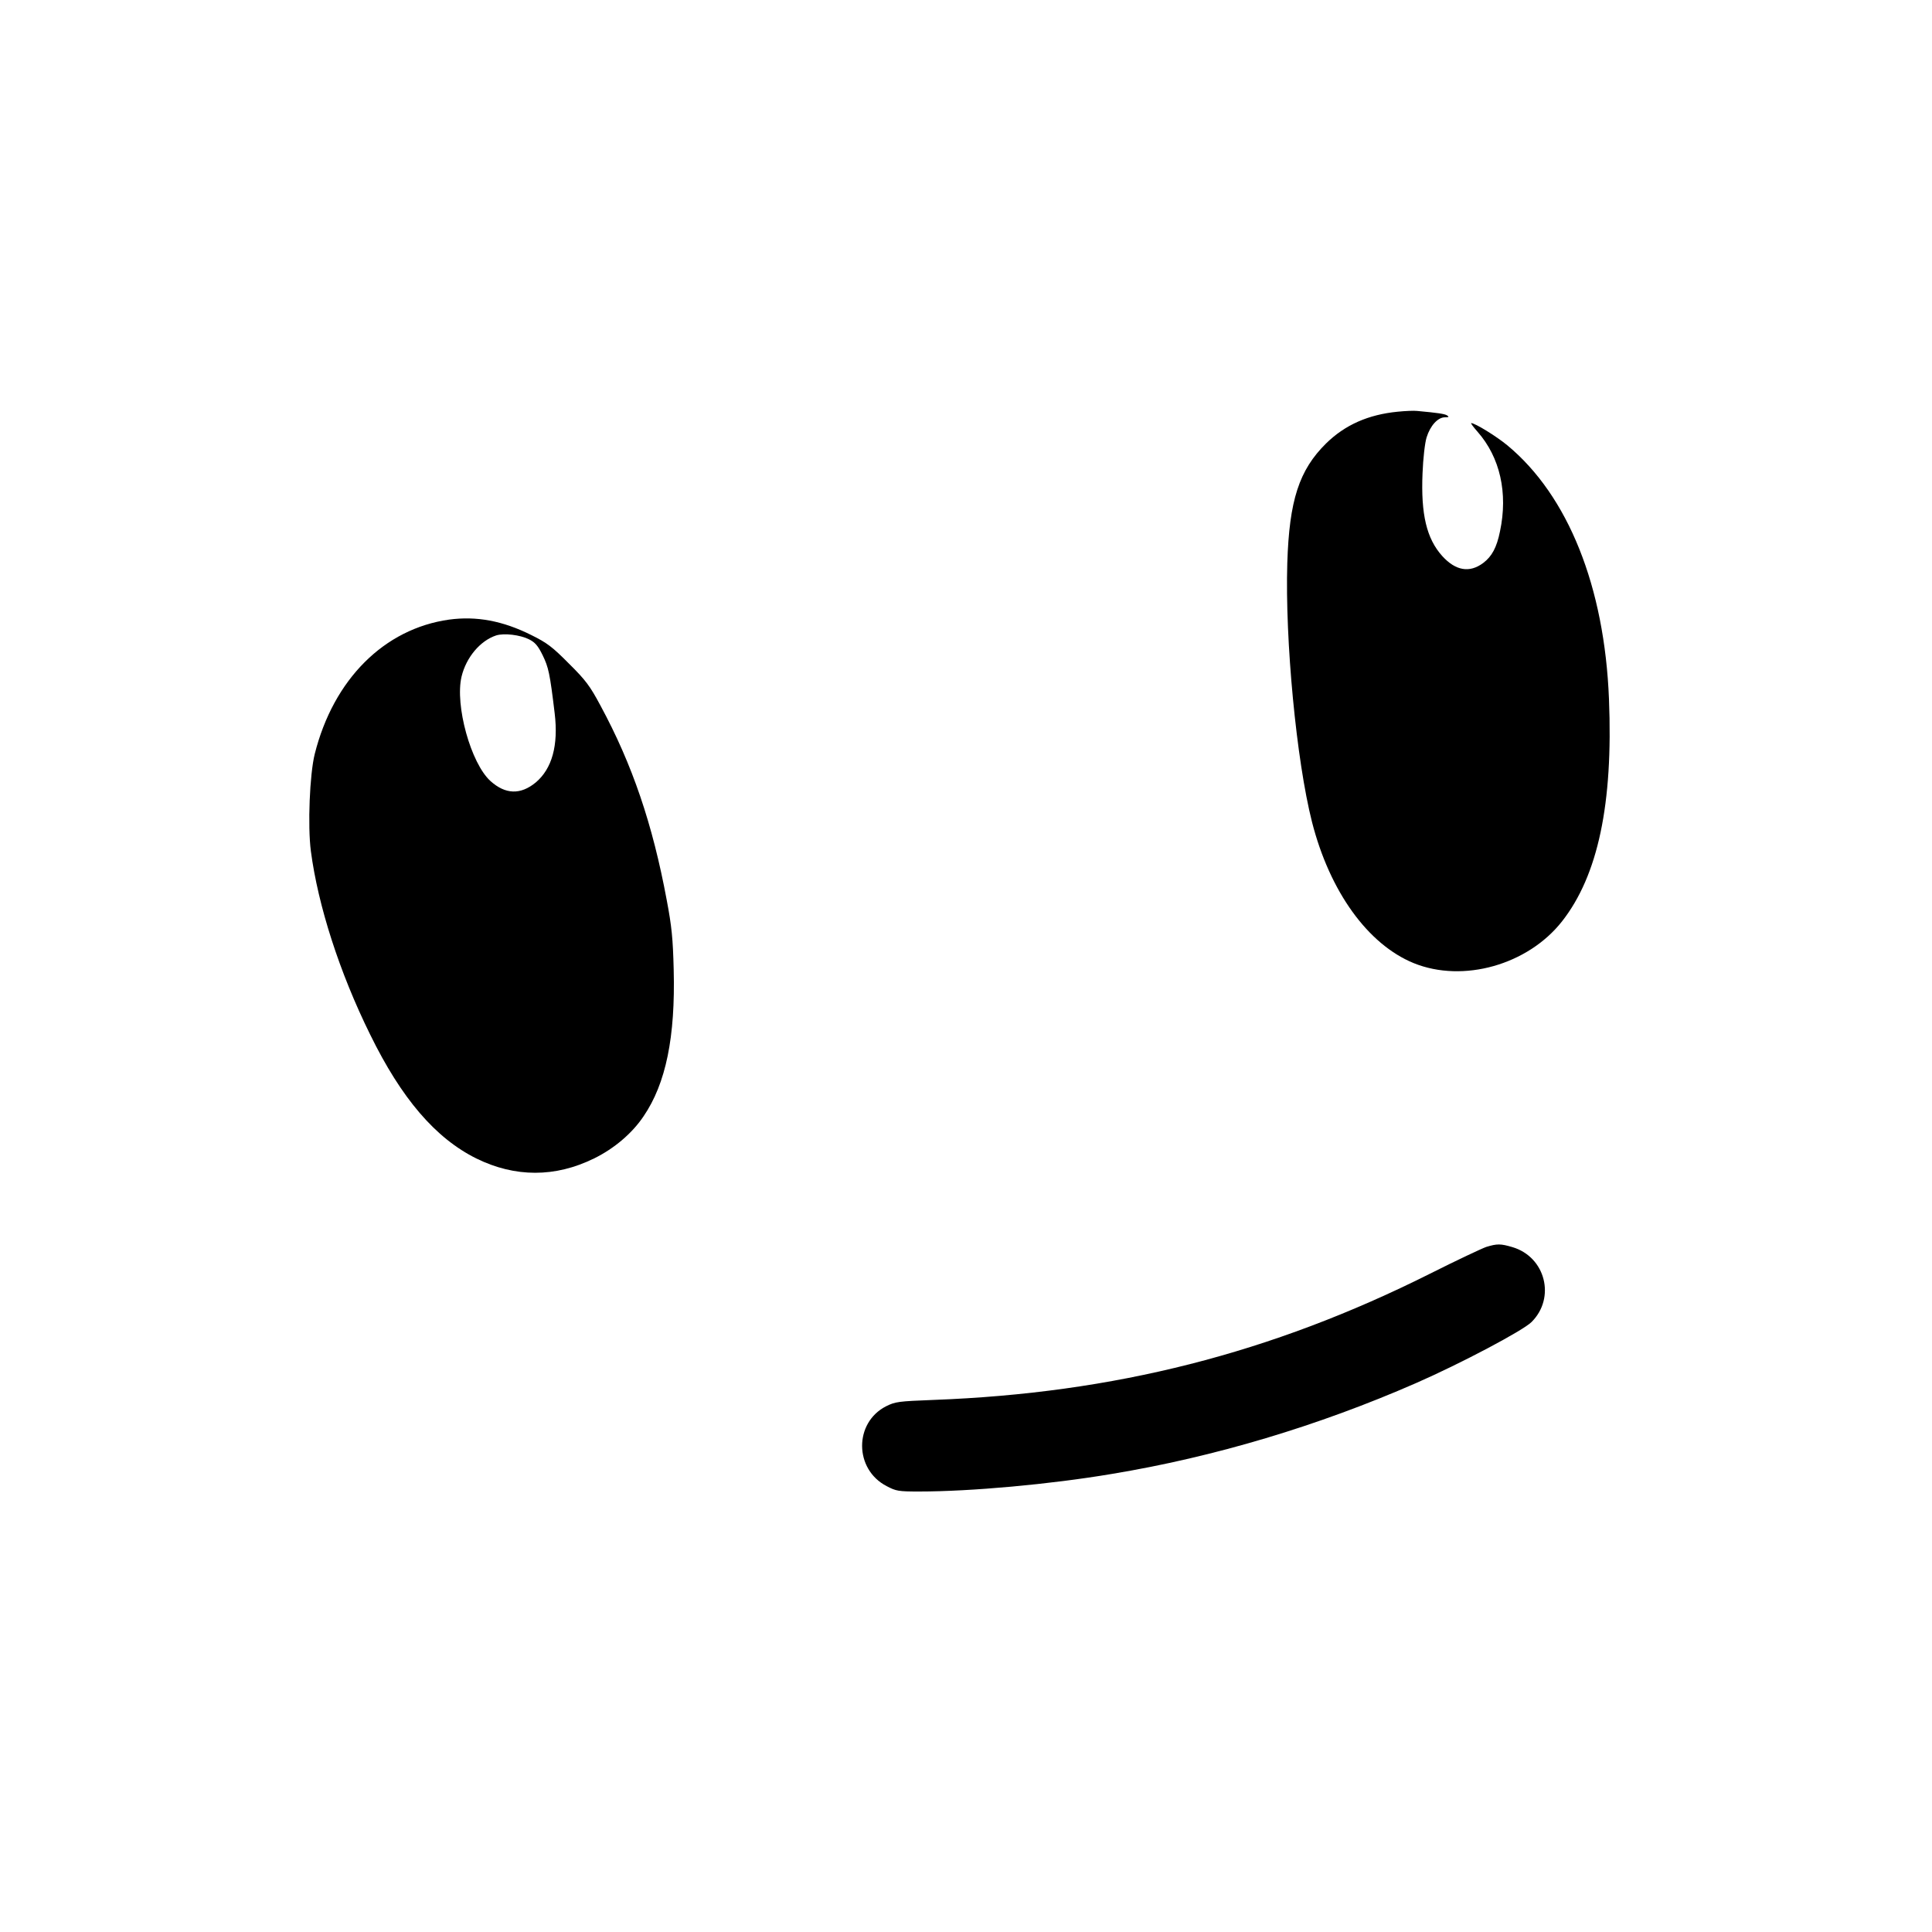
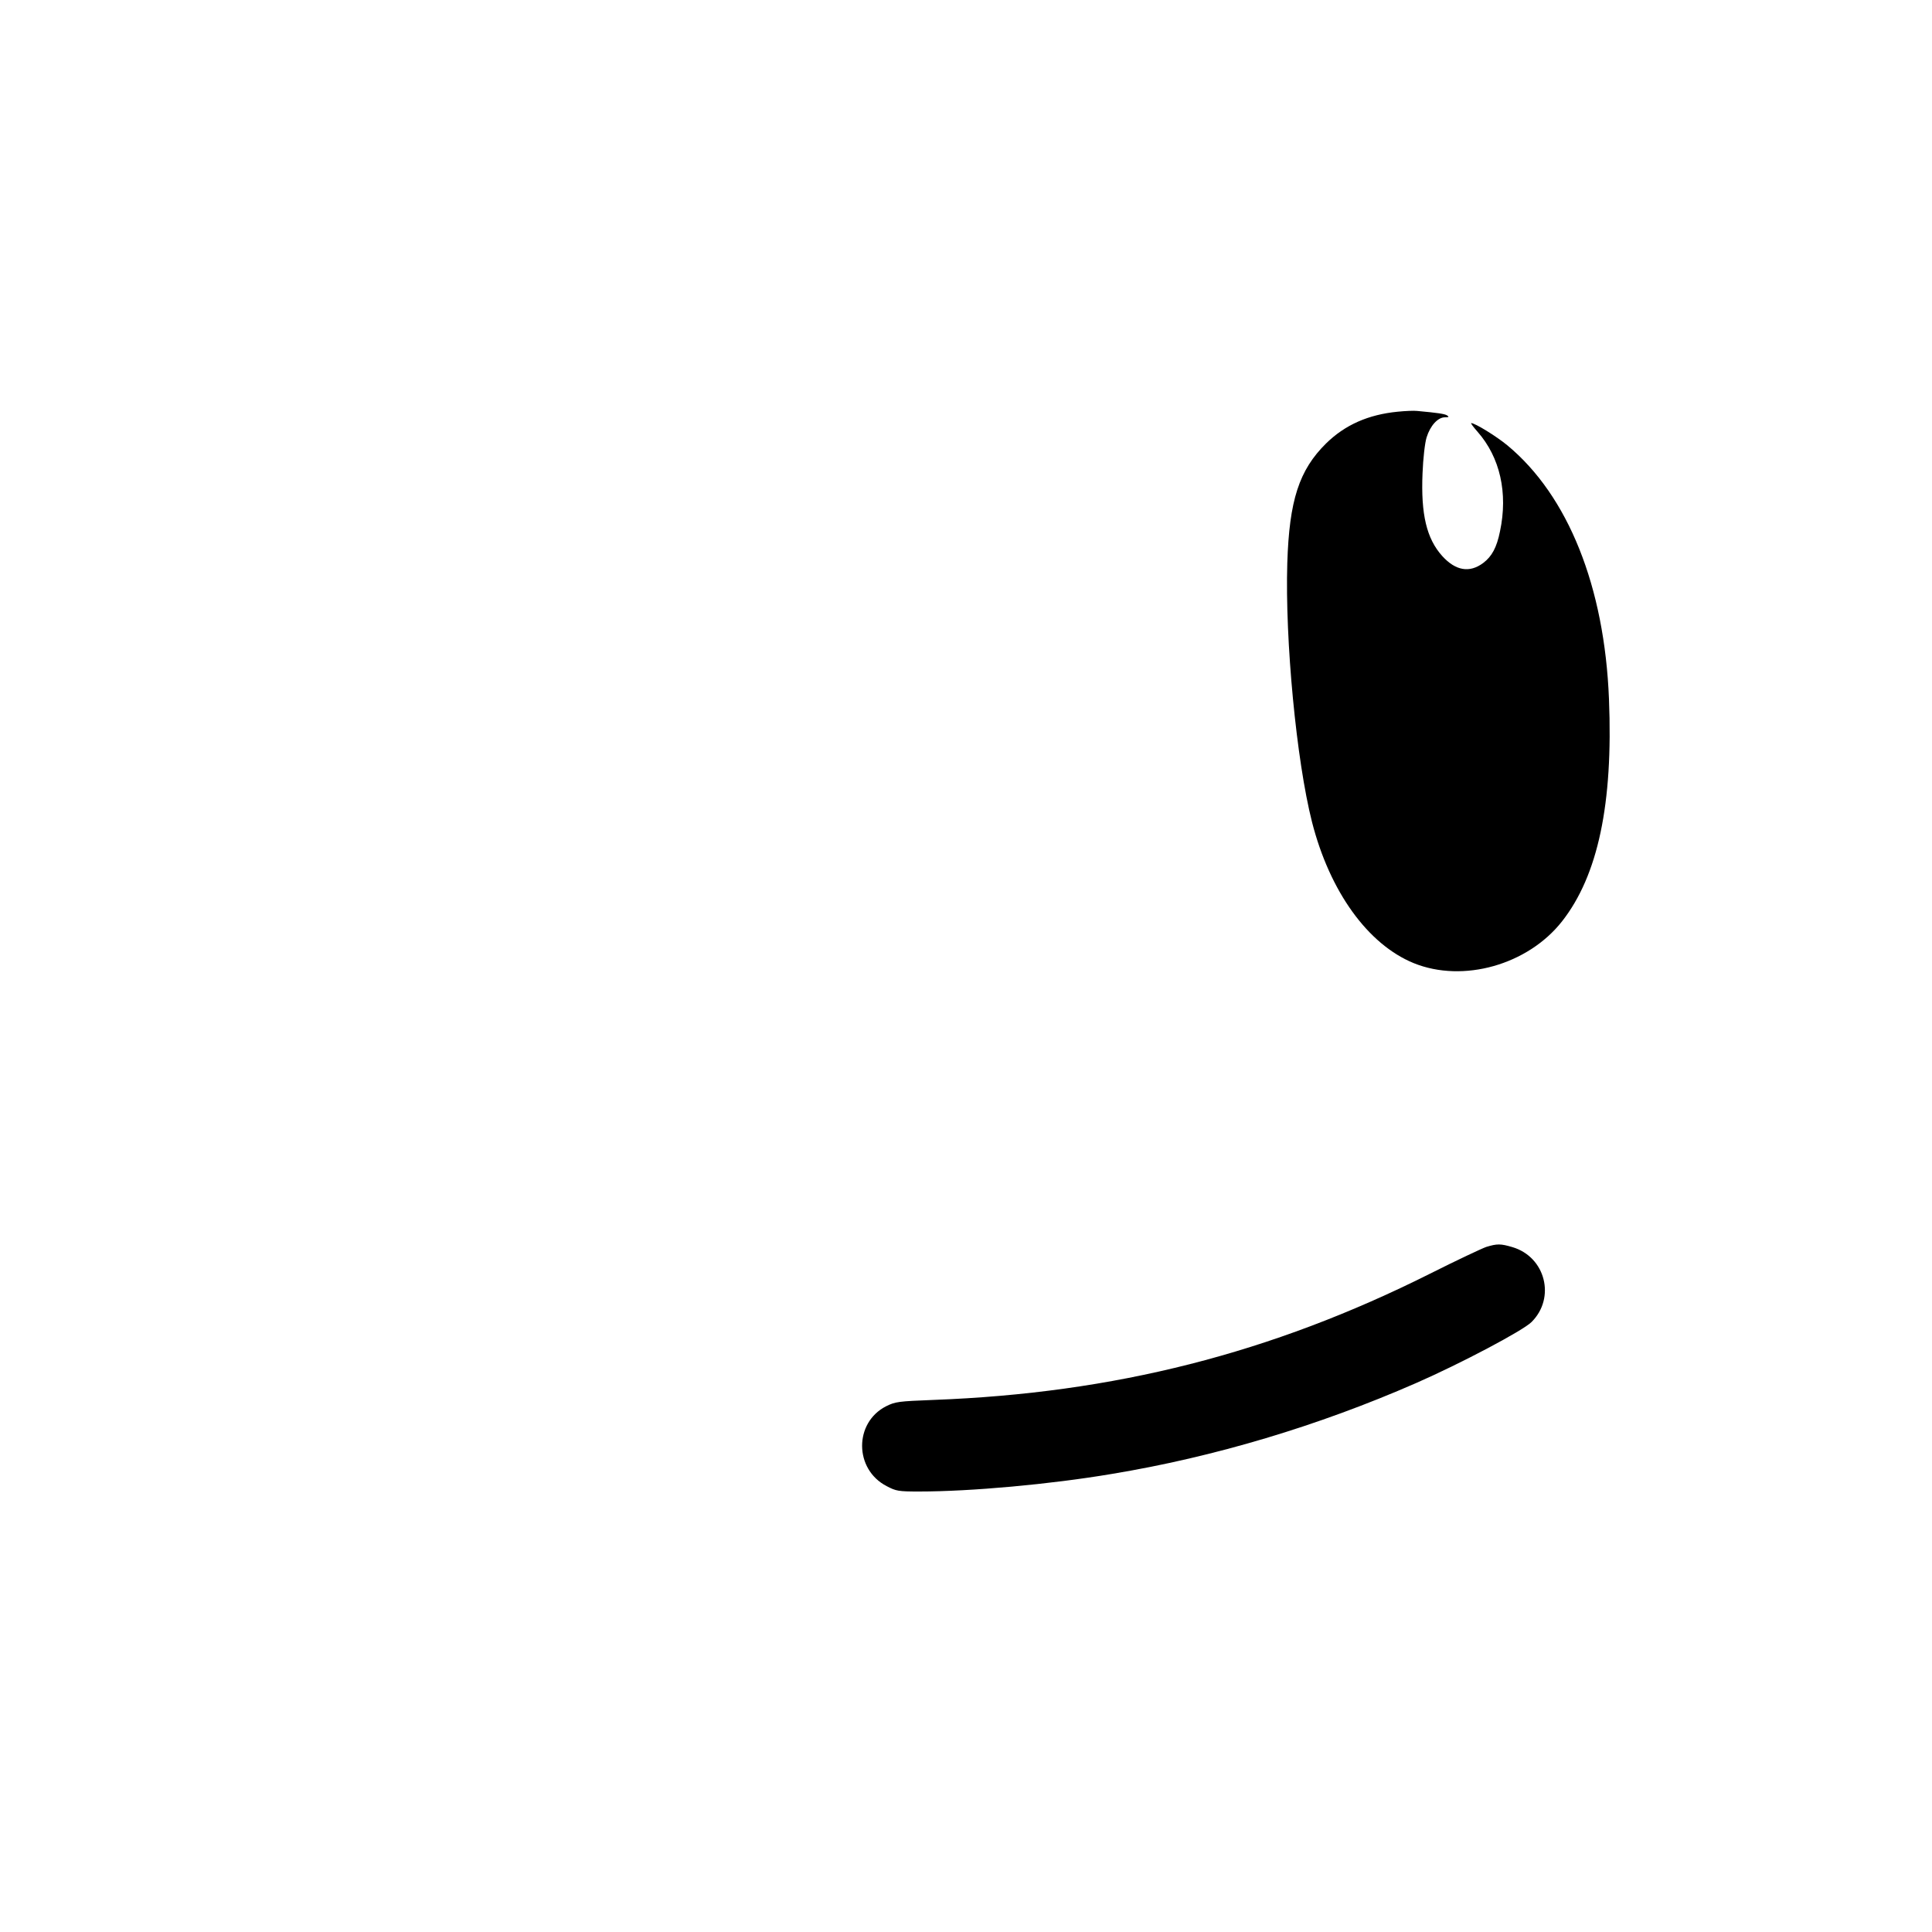
<svg xmlns="http://www.w3.org/2000/svg" version="1.0" width="1000pt" height="1000pt" viewBox="0 0 1000 1000" preserveAspectRatio="xMidYMid meet">
  <g transform="translate(0,1000) scale(0.1,-0.1)" fill="#000000" stroke="none">
    <path d="M7234 7869 c-152 -15 -272 -68 -370 -164 -140 -138 -191 -295 -201 -620 -12 -399 47 -1021 128 -1340 92 -360 289 -633 526 -730 256 -104 591 -9 768 216 186 237 265 608 243 1151 -23 581 -211 1052 -526 1313 -57 47 -167 115 -187 115 -4 0 11 -20 33 -45 116 -132 158 -316 116 -515 -17 -84 -42 -130 -87 -164 -71 -53 -143 -40 -212 36 -81 90 -111 216 -102 428 3 77 12 157 21 186 19 61 58 104 95 104 20 0 23 2 11 10 -13 8 -47 13 -155 23 -16 2 -62 0 -101 -4z" />
-     <path d="M2325 6793 c-336 -47 -599 -309 -696 -696 -26 -104 -37 -371 -20 -502 37 -282 148 -628 307 -950 162 -331 338 -536 549 -641 201 -99 409 -99 610 0 104 51 197 130 256 218 116 170 165 411 156 760 -4 159 -10 222 -36 359 -73 393 -178 702 -343 1007 -54 101 -76 131 -163 217 -86 87 -114 108 -195 148 -148 74 -284 99 -425 80z m413 -102 c32 -16 47 -34 71 -83 30 -62 37 -92 62 -300 20 -167 -14 -287 -98 -358 -79 -65 -157 -62 -234 7 -102 92 -185 393 -150 541 24 100 97 186 179 213 41 13 124 3 170 -20z" />
-     <path d="M7693 3546 c-23 -8 -153 -69 -290 -138 -824 -413 -1636 -619 -2572 -654 -181 -7 -197 -9 -245 -33 -166 -85 -165 -326 3 -413 49 -26 62 -28 168 -28 267 0 678 37 998 91 532 88 1069 249 1574 470 233 102 554 272 598 316 126 125 73 337 -99 388 -61 18 -79 18 -135 1z" />
+     <path d="M7693 3546 c-23 -8 -153 -69 -290 -138 -824 -413 -1636 -619 -2572 -654 -181 -7 -197 -9 -245 -33 -166 -85 -165 -326 3 -413 49 -26 62 -28 168 -28 267 0 678 37 998 91 532 88 1069 249 1574 470 233 102 554 272 598 316 126 125 73 337 -99 388 -61 18 -79 18 -135 1" />
  </g>
</svg>